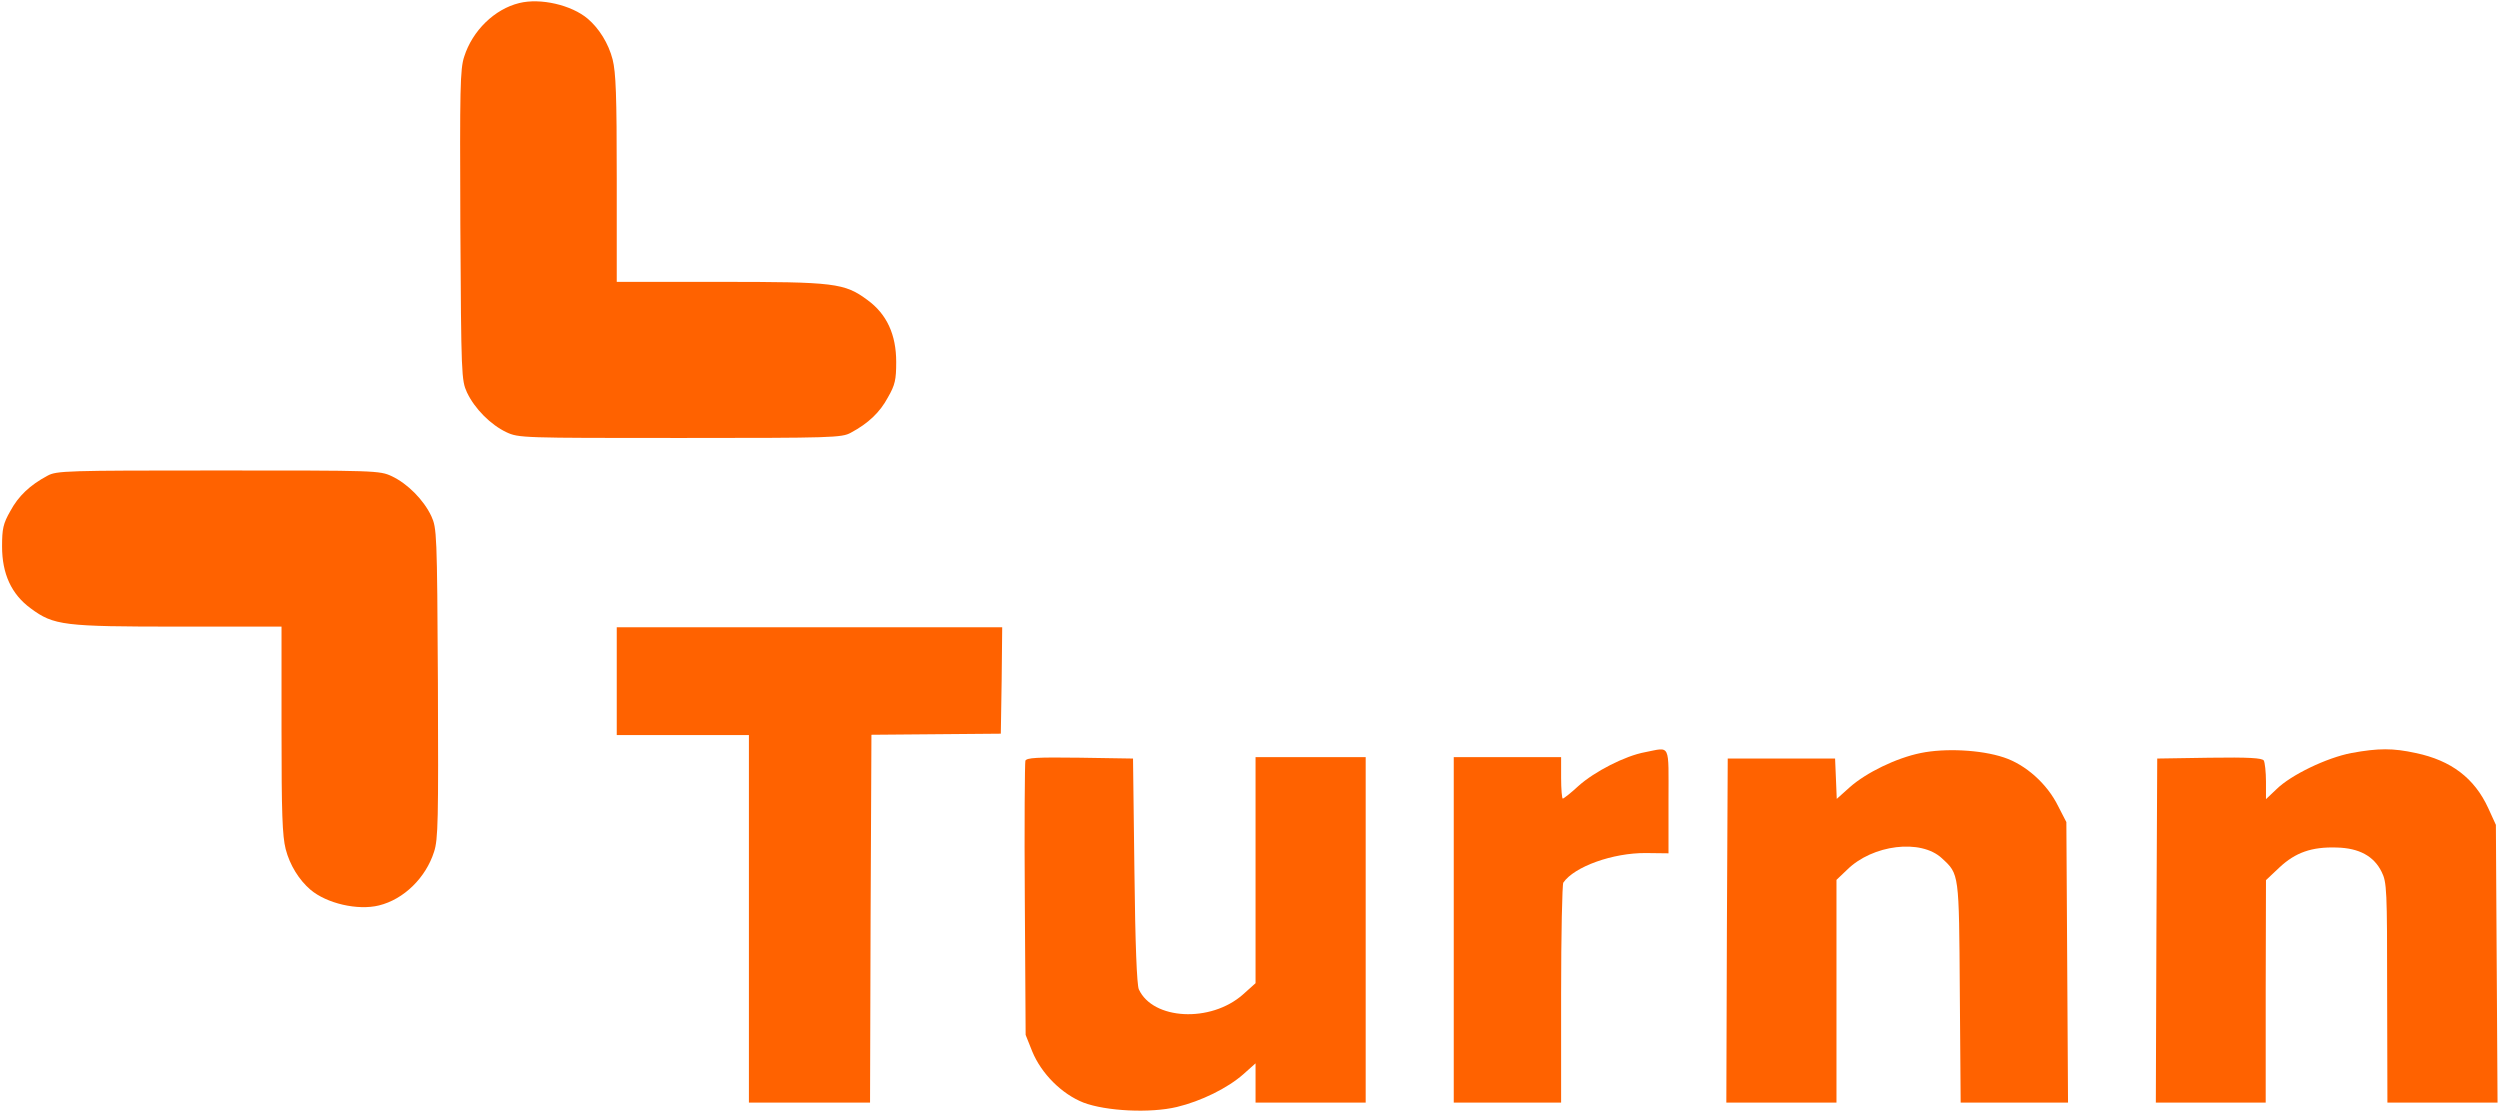
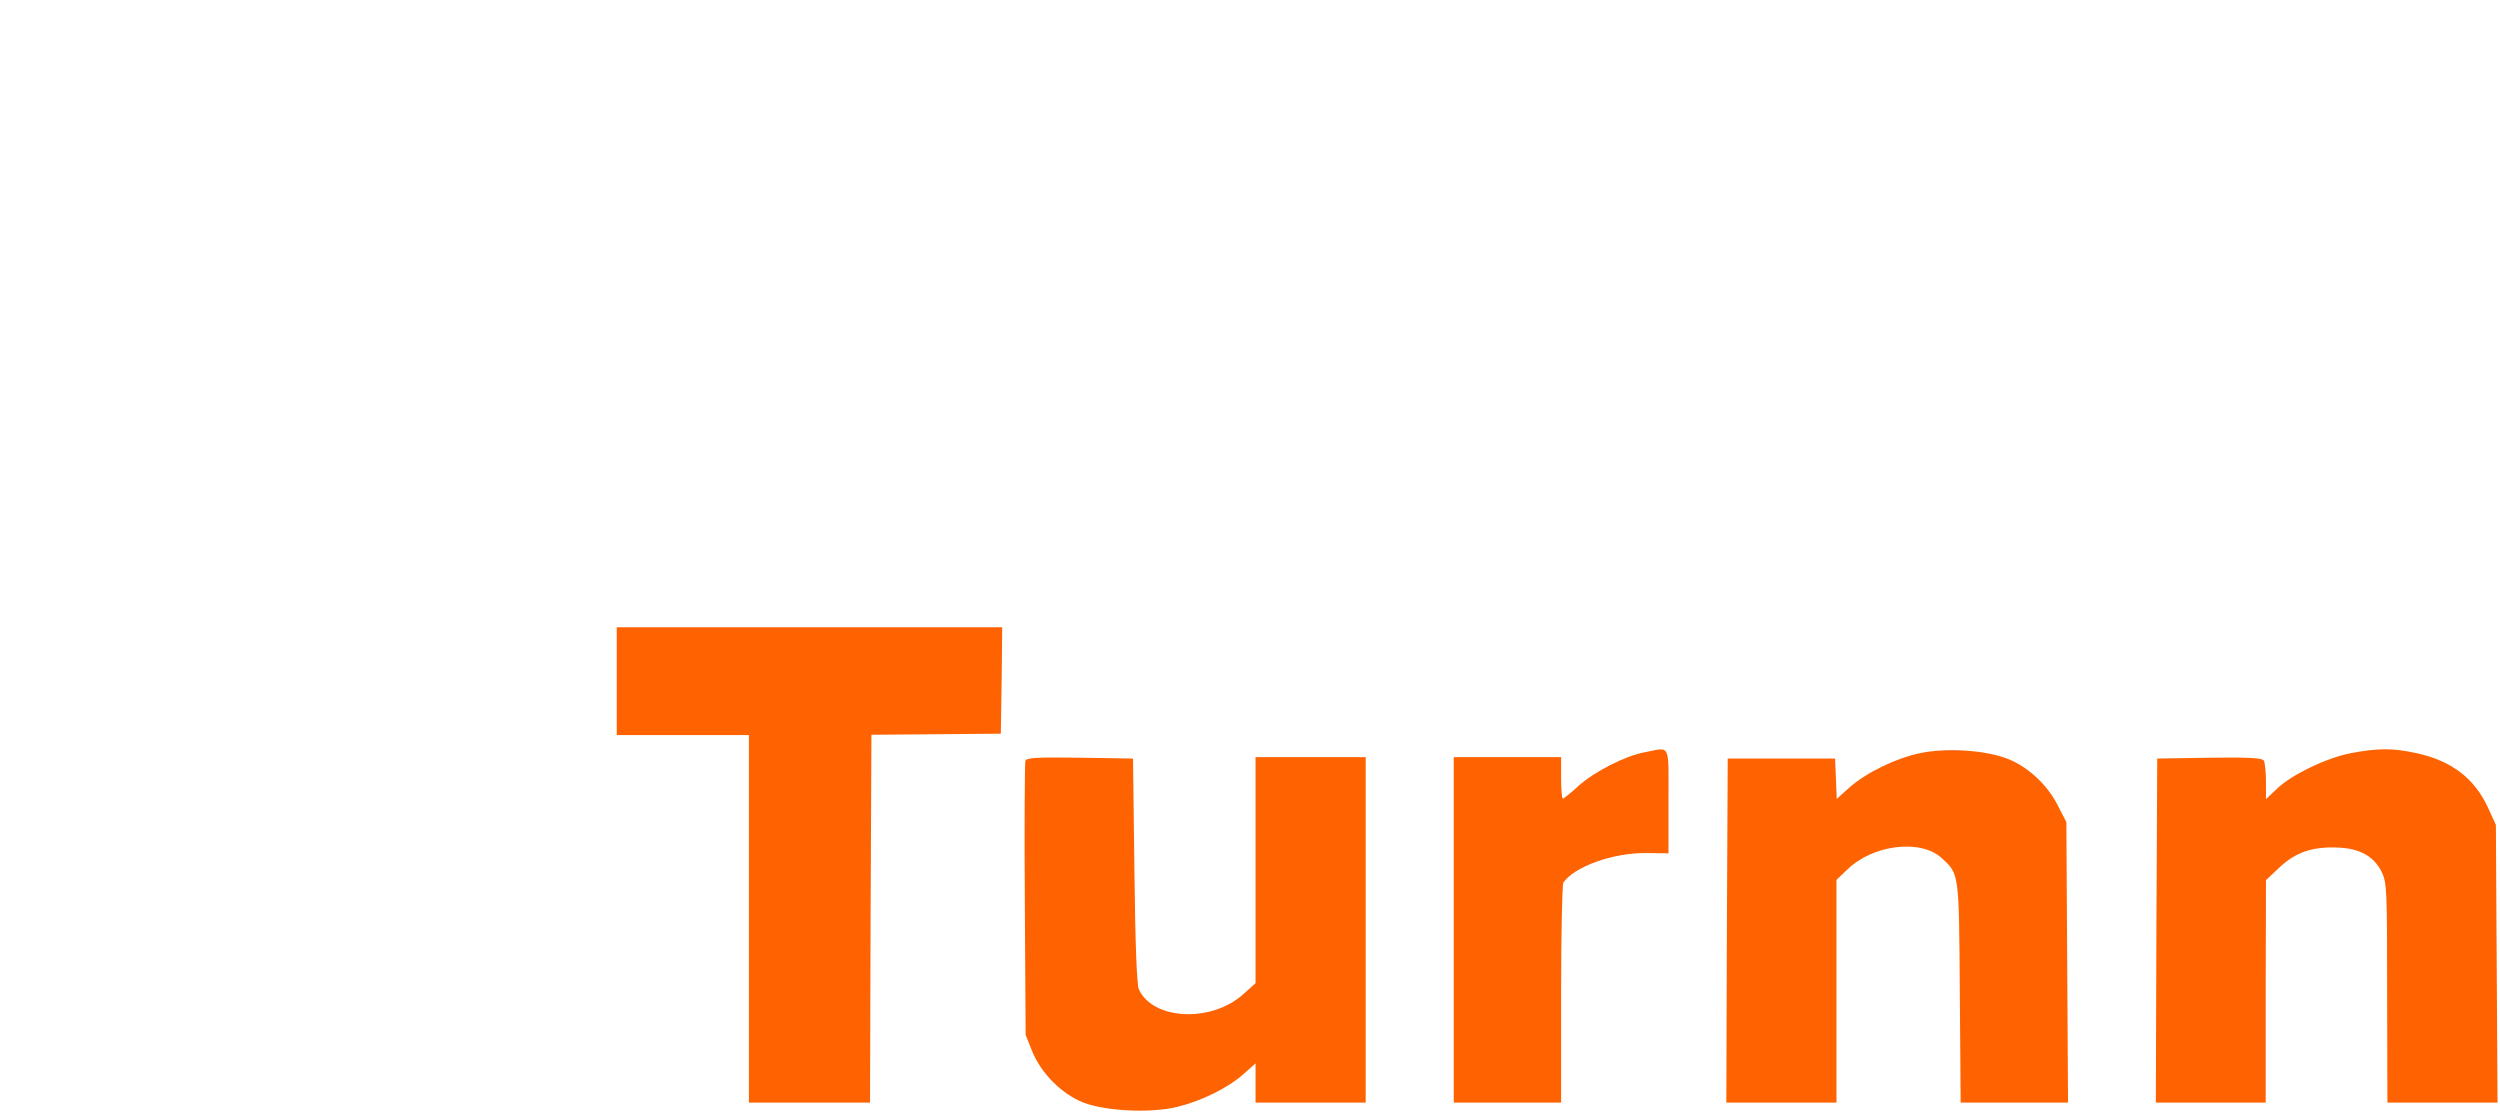
<svg xmlns="http://www.w3.org/2000/svg" width="110" height="49" viewBox="0 0 110 49" fill="none">
  <g clip-path="url(#clip0_7879_24934)">
-     <path d="M22.848 0.134C21.758 0.401 20.788 1.349 20.425 2.492C20.243 3.039 20.231 3.891 20.255 9.909C20.292 16.548 20.304 16.73 20.546 17.265C20.885 17.983 21.588 18.688 22.279 19.016C22.824 19.271 22.969 19.271 29.923 19.271C36.634 19.271 37.034 19.259 37.434 19.041C38.209 18.627 38.718 18.141 39.069 17.484C39.384 16.937 39.433 16.706 39.433 15.928C39.433 14.724 39.021 13.824 38.173 13.204C37.155 12.45 36.731 12.402 31.655 12.402H27.137V7.867C27.137 4.17 27.1 3.198 26.955 2.614C26.773 1.909 26.361 1.252 25.864 0.827C25.15 0.219 23.781 -0.097 22.848 0.134Z" fill="#FF6200" />
-     <path d="M16.675 39.839C17.766 39.572 18.735 38.623 19.098 37.48C19.28 36.933 19.292 36.082 19.268 30.064C19.232 23.425 19.22 23.242 18.977 22.707C18.638 21.99 17.935 21.285 17.245 20.956C16.7 20.701 16.554 20.701 9.601 20.701C2.889 20.701 2.489 20.713 2.09 20.932C1.314 21.346 0.805 21.832 0.454 22.488C0.139 23.036 0.091 23.267 0.091 24.045C0.091 25.249 0.503 26.148 1.351 26.768C2.368 27.522 2.792 27.571 7.868 27.571H12.387V32.106C12.387 35.802 12.423 36.775 12.569 37.359C12.75 38.064 13.162 38.721 13.659 39.146C14.374 39.754 15.743 40.07 16.675 39.839Z" fill="#FF6200" />
-     <path d="M27.137 29.971V32.343H30.044H32.952V40.428V48.514H35.617H38.282L38.306 40.416L38.343 32.33L41.19 32.306L44.036 32.282L44.073 29.935L44.097 27.601H35.617H27.137V29.971Z" fill="#FF6200" />
+     <path d="M27.137 29.971V32.343H30.044H32.952V40.428V48.514H35.617H38.282L38.306 40.416L38.343 32.33L44.036 32.282L44.073 29.935L44.097 27.601H35.617H27.137V29.971Z" fill="#FF6200" />
    <path d="M72.384 33.096C71.512 33.254 70.155 33.947 69.441 34.592C69.114 34.896 68.799 35.139 68.762 35.139C68.726 35.139 68.689 34.726 68.689 34.227V33.315H66.327H63.965V40.914V48.514H66.327H68.689V43.735C68.689 41.121 68.738 38.908 68.786 38.835C69.271 38.13 70.967 37.522 72.421 37.534L73.414 37.546V35.248C73.414 32.659 73.523 32.877 72.384 33.096Z" fill="#FF6200" />
    <path d="M84.512 33.133C83.434 33.352 82.113 33.996 81.386 34.641L80.817 35.151L80.781 34.264L80.744 33.376H78.382H76.02L75.983 40.939L75.959 48.514H78.382H80.805V43.614V38.714L81.265 38.276C82.392 37.157 84.524 36.902 85.445 37.765C86.208 38.471 86.196 38.385 86.232 43.675L86.269 48.514H88.631H90.993L90.957 42.349L90.92 36.172L90.557 35.467C90.072 34.482 89.127 33.643 88.17 33.327C87.153 32.987 85.578 32.914 84.512 33.133Z" fill="#FF6200" />
    <path d="M103.459 33.133C102.381 33.34 100.806 34.093 100.164 34.726L99.703 35.163V34.397C99.703 33.972 99.655 33.546 99.606 33.461C99.522 33.352 98.964 33.315 97.208 33.34L94.918 33.376L94.882 40.939L94.857 48.514H97.28H99.691V43.614L99.703 38.726L100.297 38.166C100.999 37.51 101.714 37.255 102.817 37.291C103.798 37.315 104.452 37.668 104.791 38.361C105.022 38.823 105.034 39.127 105.034 43.687L105.046 48.514H107.469H109.892L109.855 42.398L109.819 36.294L109.48 35.552C108.874 34.239 107.856 33.461 106.294 33.133C105.288 32.914 104.658 32.914 103.459 33.133Z" fill="#FF6200" />
    <path d="M45.116 33.473C45.092 33.571 45.068 36.318 45.092 39.589L45.128 45.535L45.419 46.264C45.819 47.237 46.715 48.137 47.672 48.514C48.666 48.891 50.604 48.988 51.779 48.708C52.845 48.453 54.008 47.881 54.699 47.273L55.244 46.787V47.65V48.514H57.667H60.09V40.914V33.315H57.667H55.244V38.288V43.261L54.687 43.76C53.269 45.012 50.725 44.878 50.108 43.529C50.023 43.322 49.95 41.595 49.914 38.3L49.853 33.376L47.515 33.339C45.613 33.315 45.177 33.339 45.116 33.473Z" fill="#FF6200" />
  </g>
  <defs>
    <clipPath id="clip0_7879_24934">
      <rect width="110" height="49" fill="white" />
    </clipPath>
  </defs>
</svg>